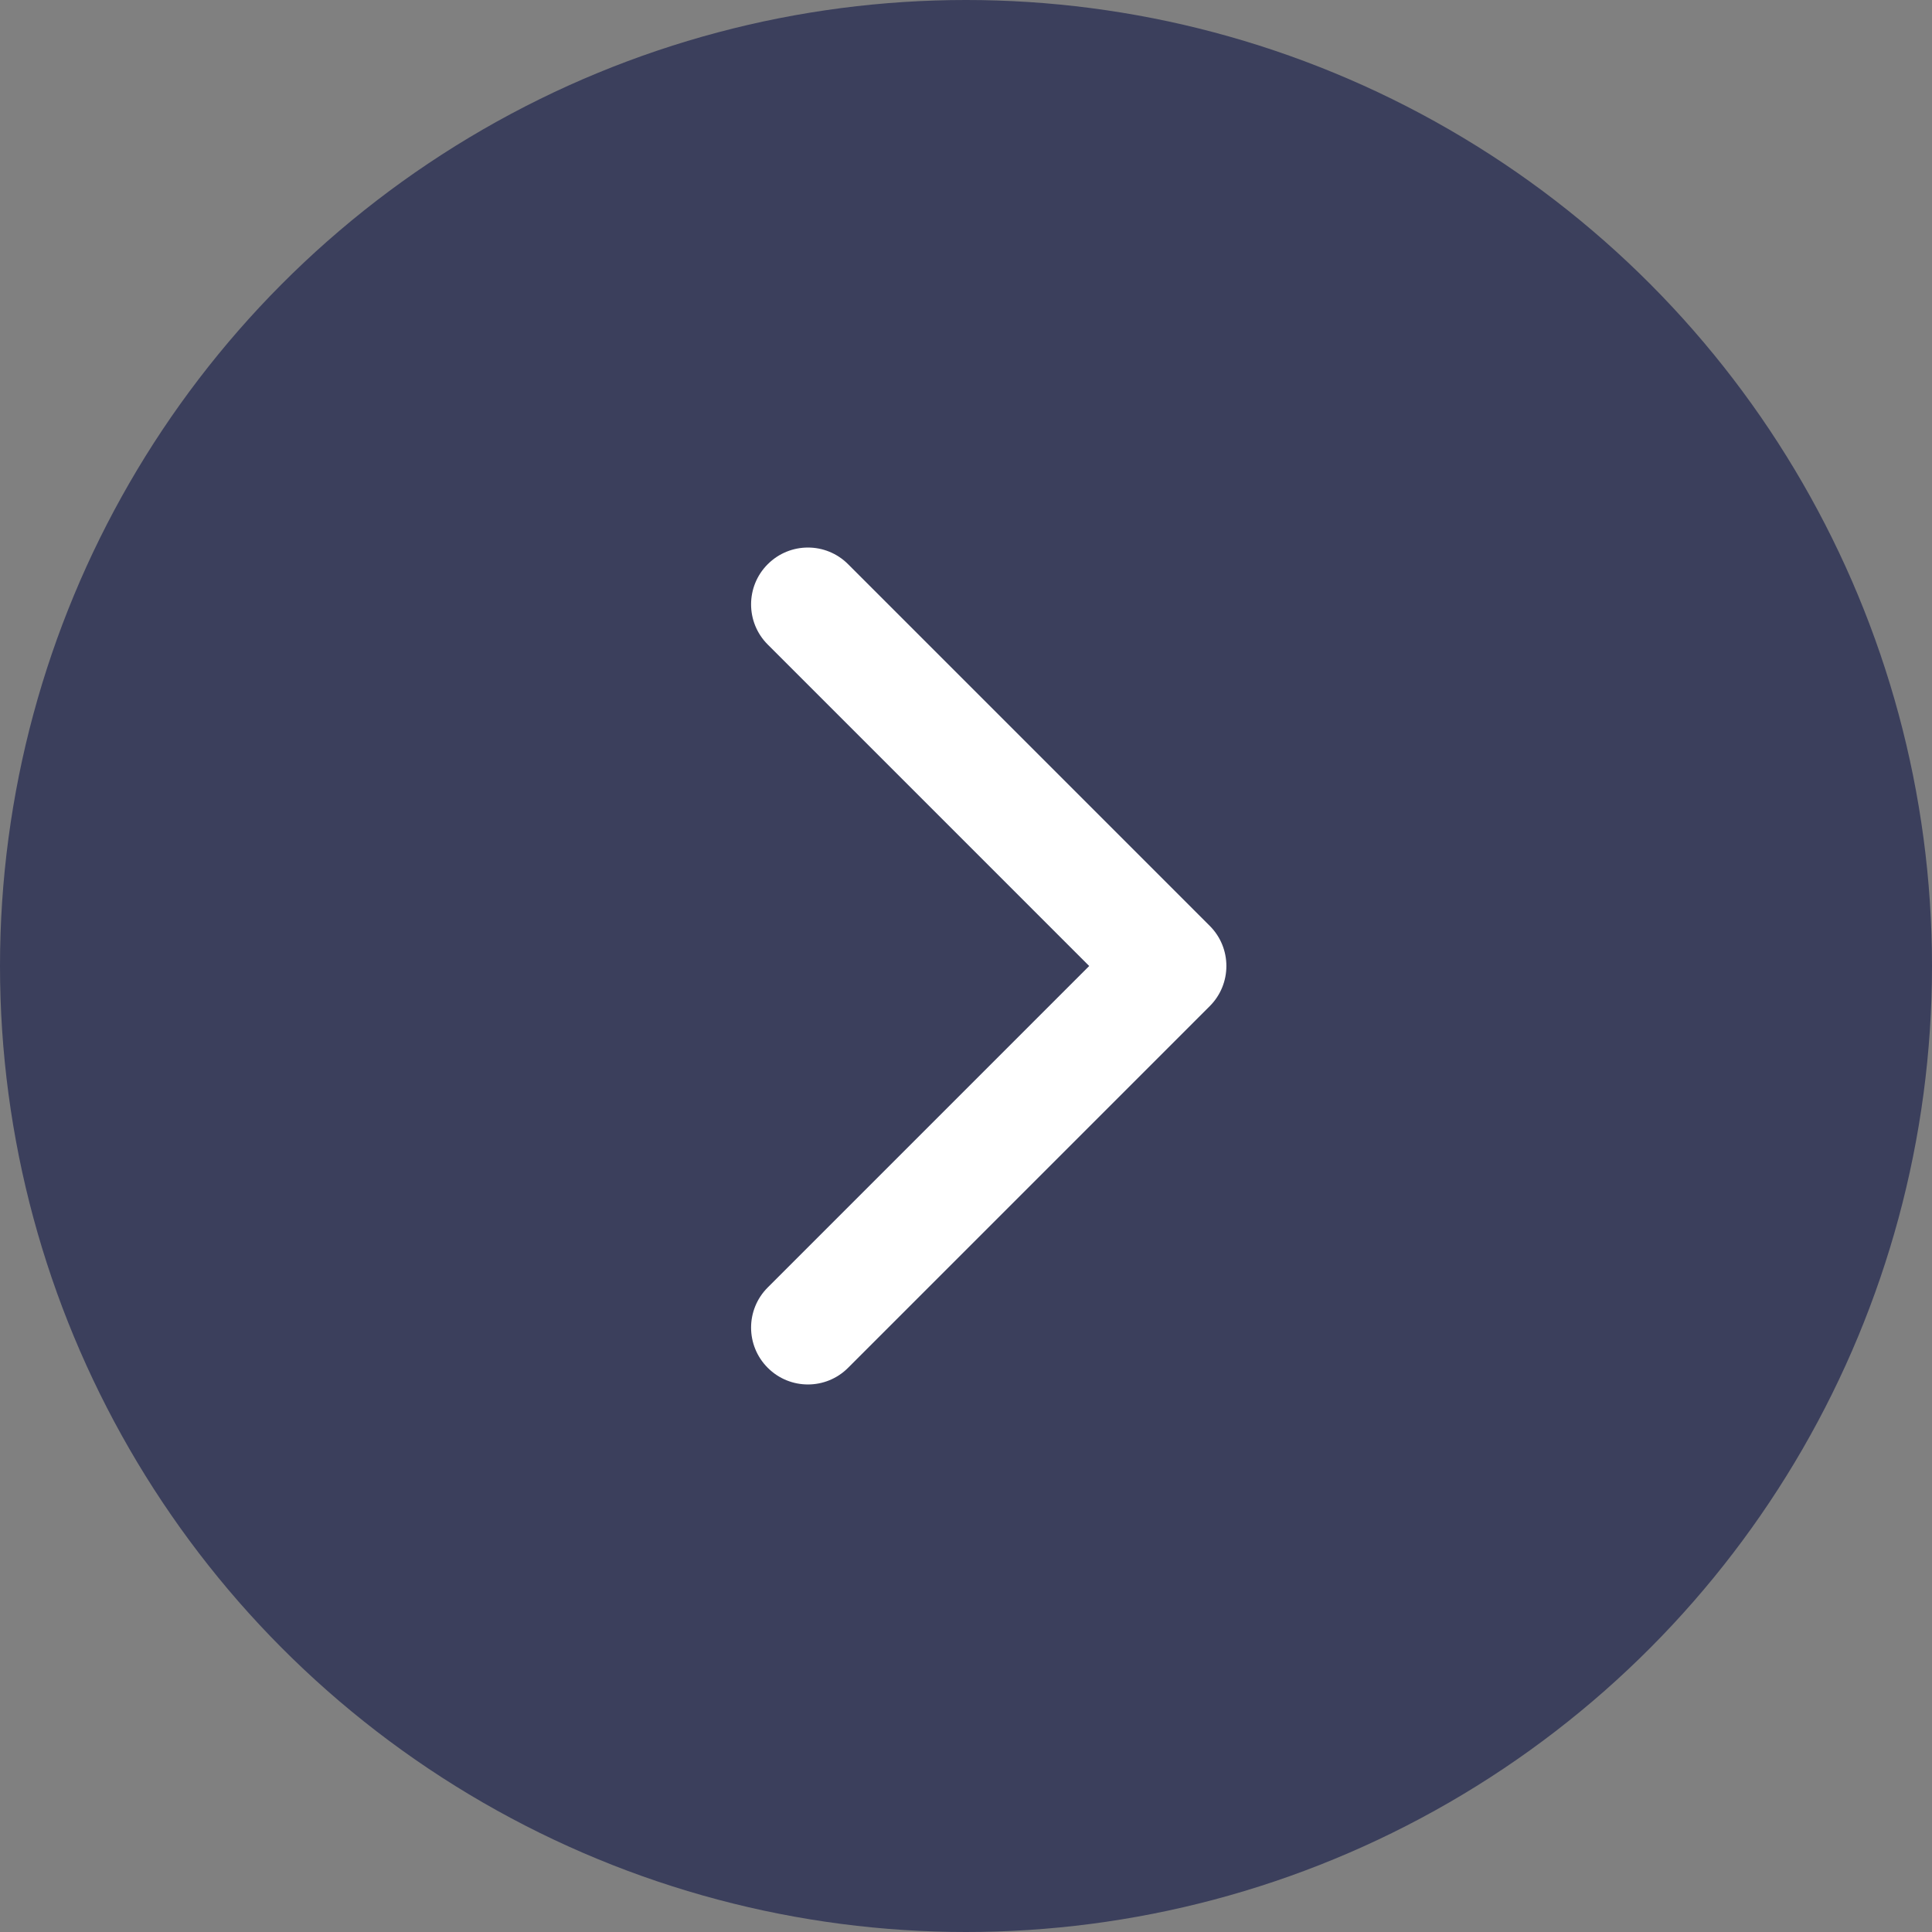
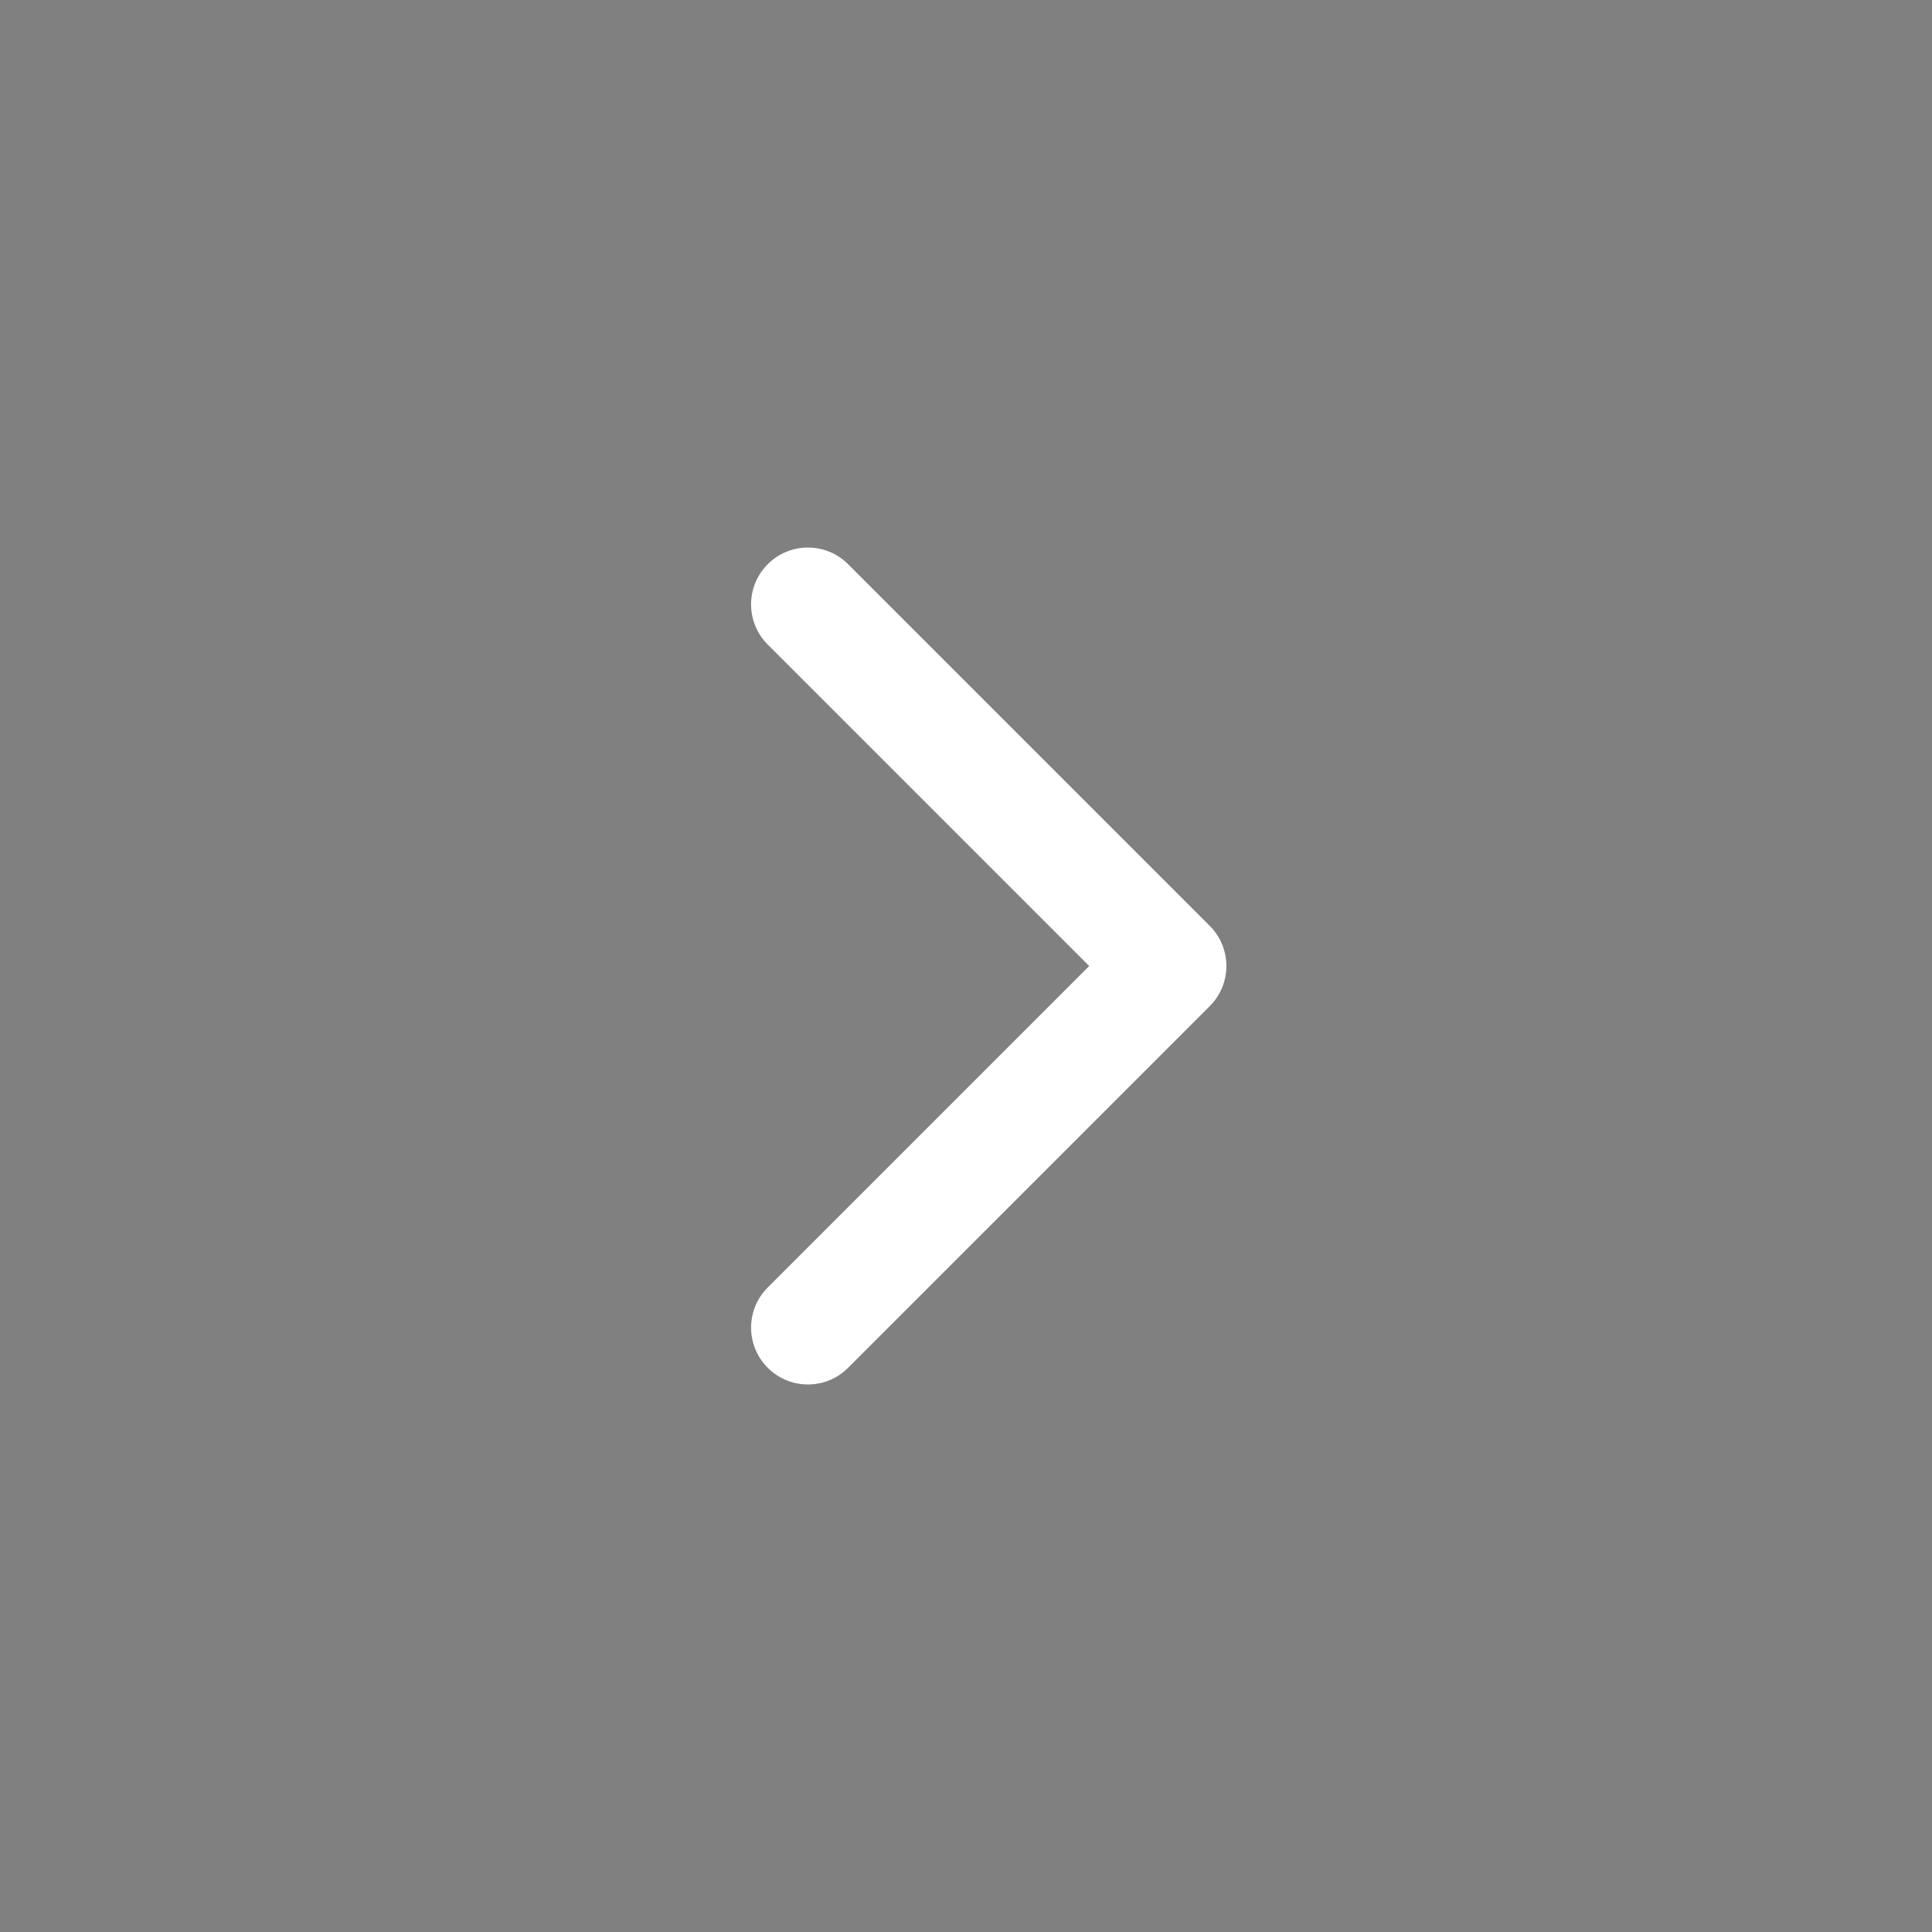
<svg xmlns="http://www.w3.org/2000/svg" width="34" height="34" viewBox="0 0 34 34" fill="none">
  <rect x="0" y="0" width="34" height="34" fill="#808080" stroke="none" />
-   <circle cx="17" cy="17" r="17" transform="matrix(-1 0 0 1 34 0)" fill="#3B3F5C" />
  <path d="M20.582 16C20.03 16 19.582 16.448 19.582 17C19.582 17.552 20.03 18 20.582 18L20.582 17L20.582 16ZM21.289 17.707C21.68 17.317 21.68 16.683 21.289 16.293L14.925 9.929C14.535 9.538 13.902 9.538 13.511 9.929C13.12 10.319 13.12 10.953 13.511 11.343L19.168 17L13.511 22.657C13.12 23.047 13.12 23.68 13.511 24.071C13.902 24.462 14.535 24.462 14.925 24.071L21.289 17.707ZM20.582 17L20.582 18L20.582 18L20.582 17L20.582 16L20.582 16L20.582 17Z" fill="white" />
</svg>